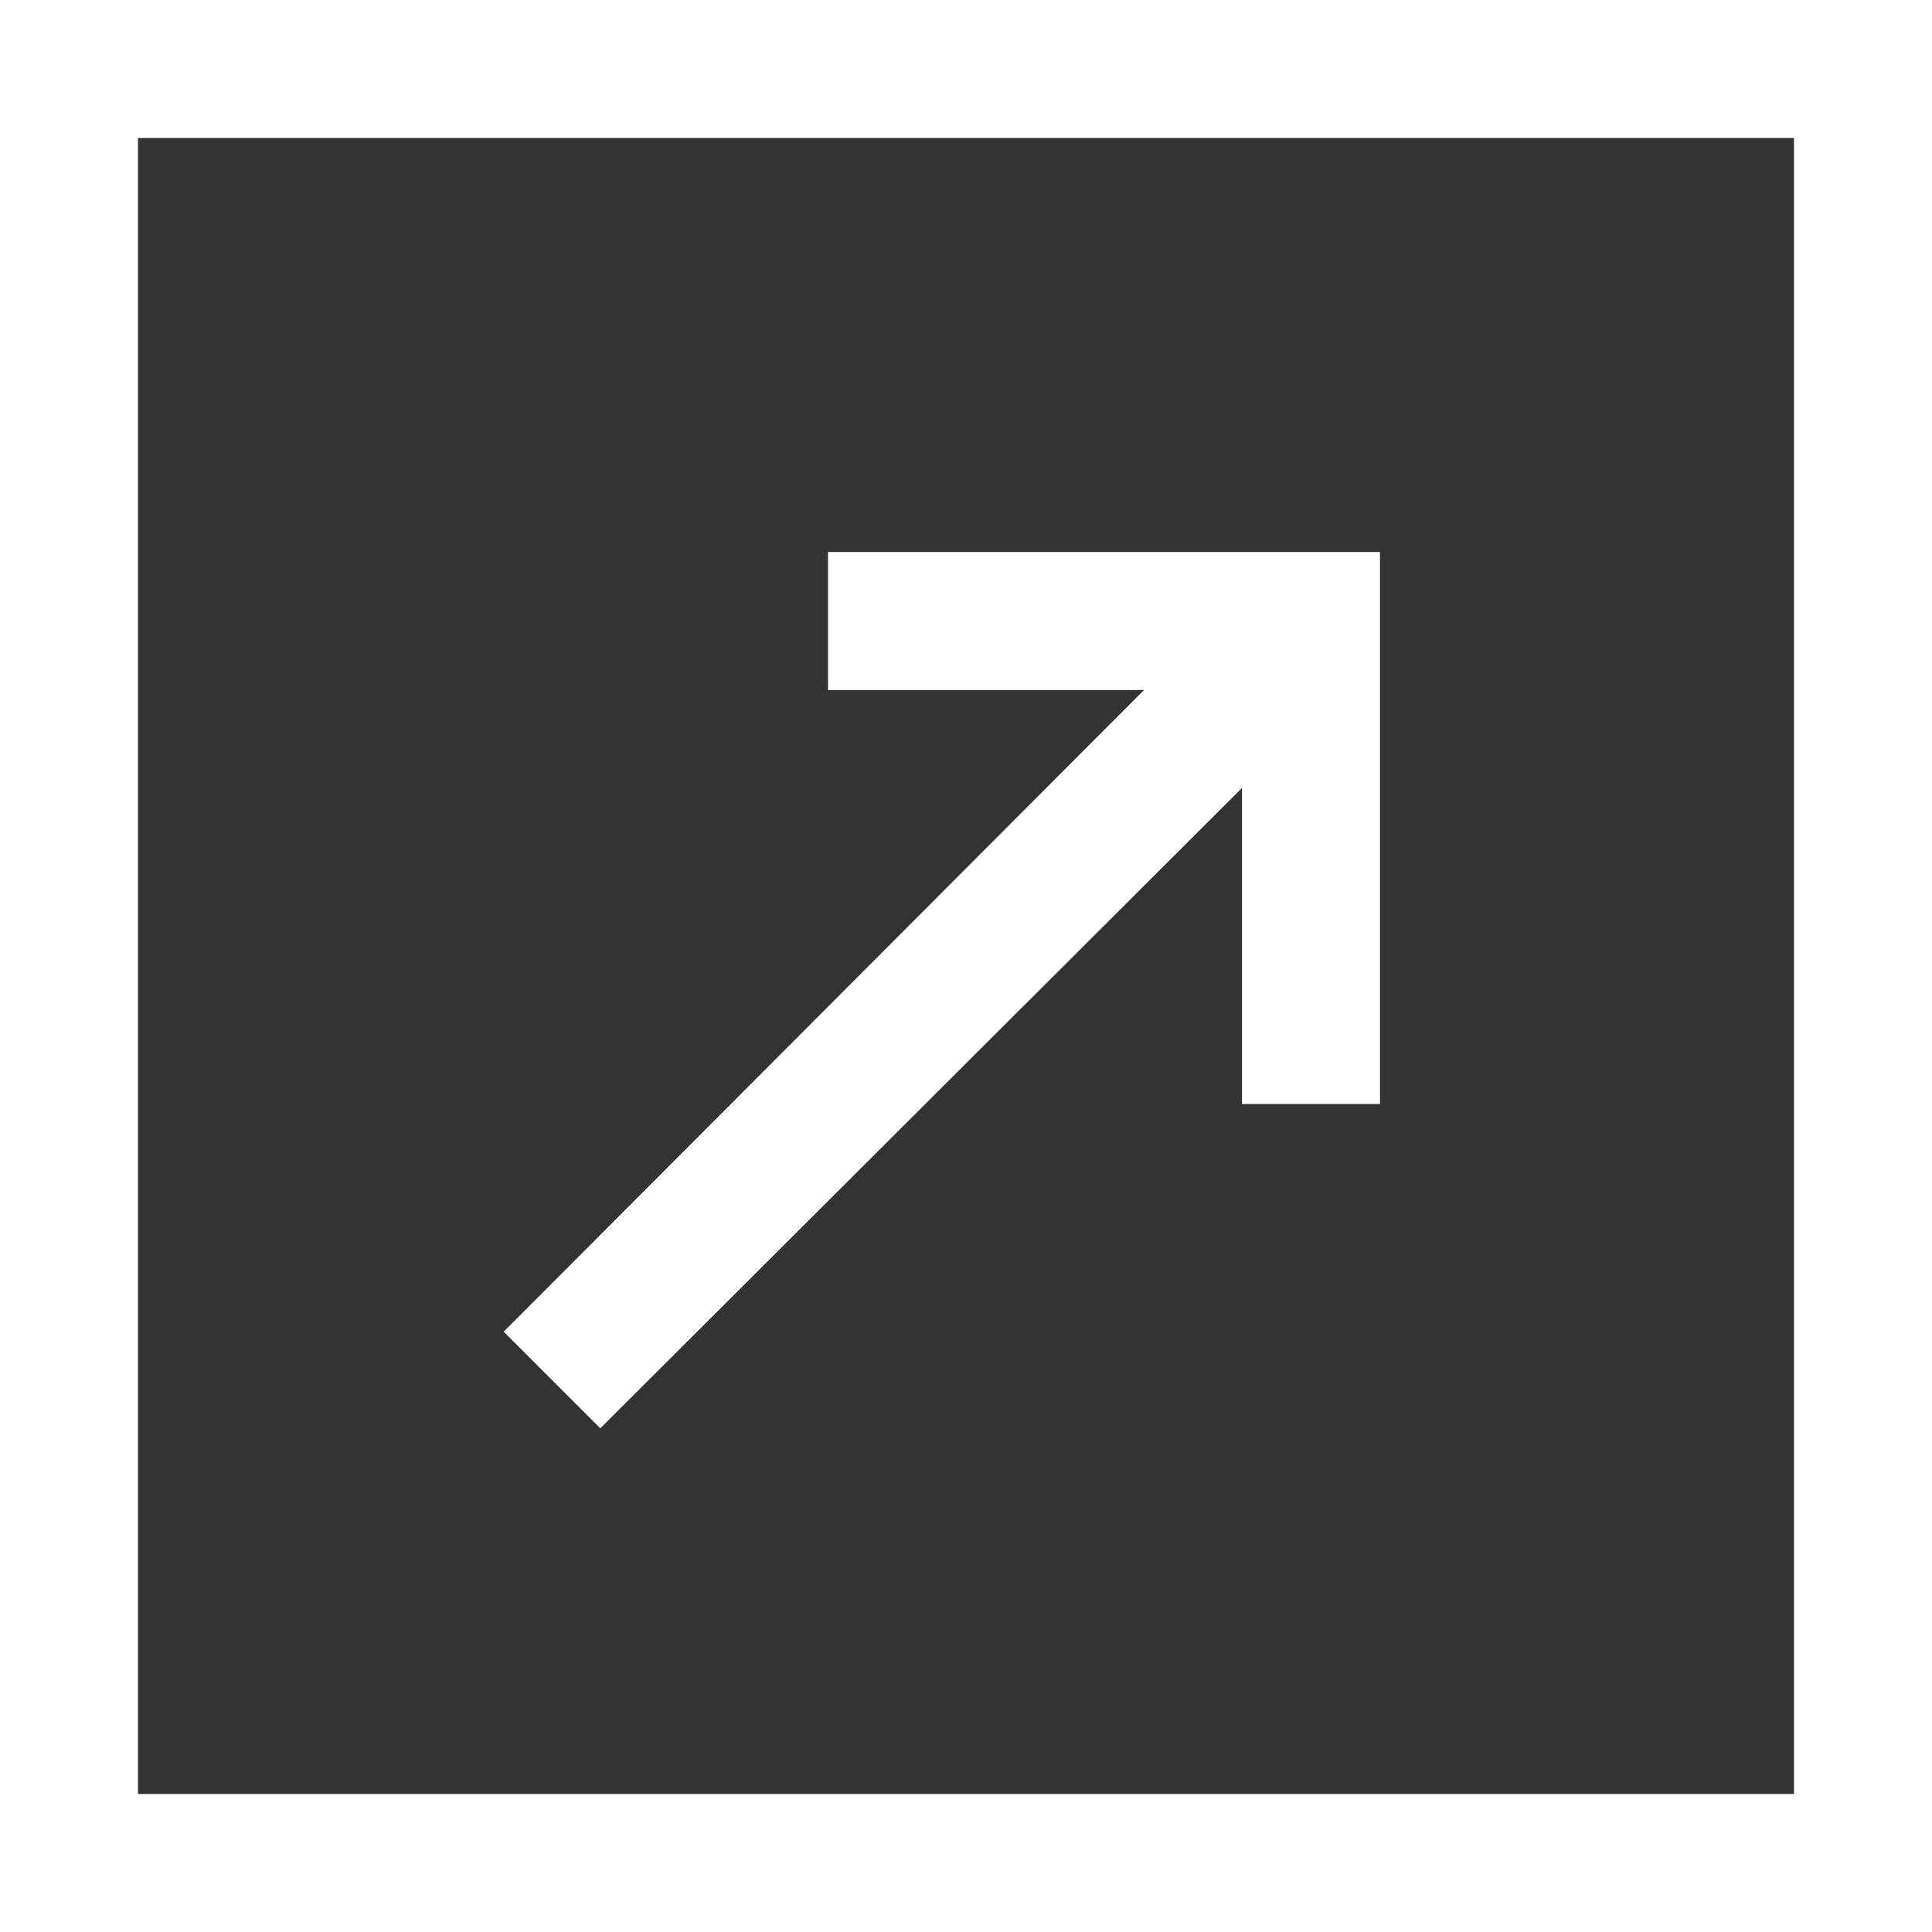
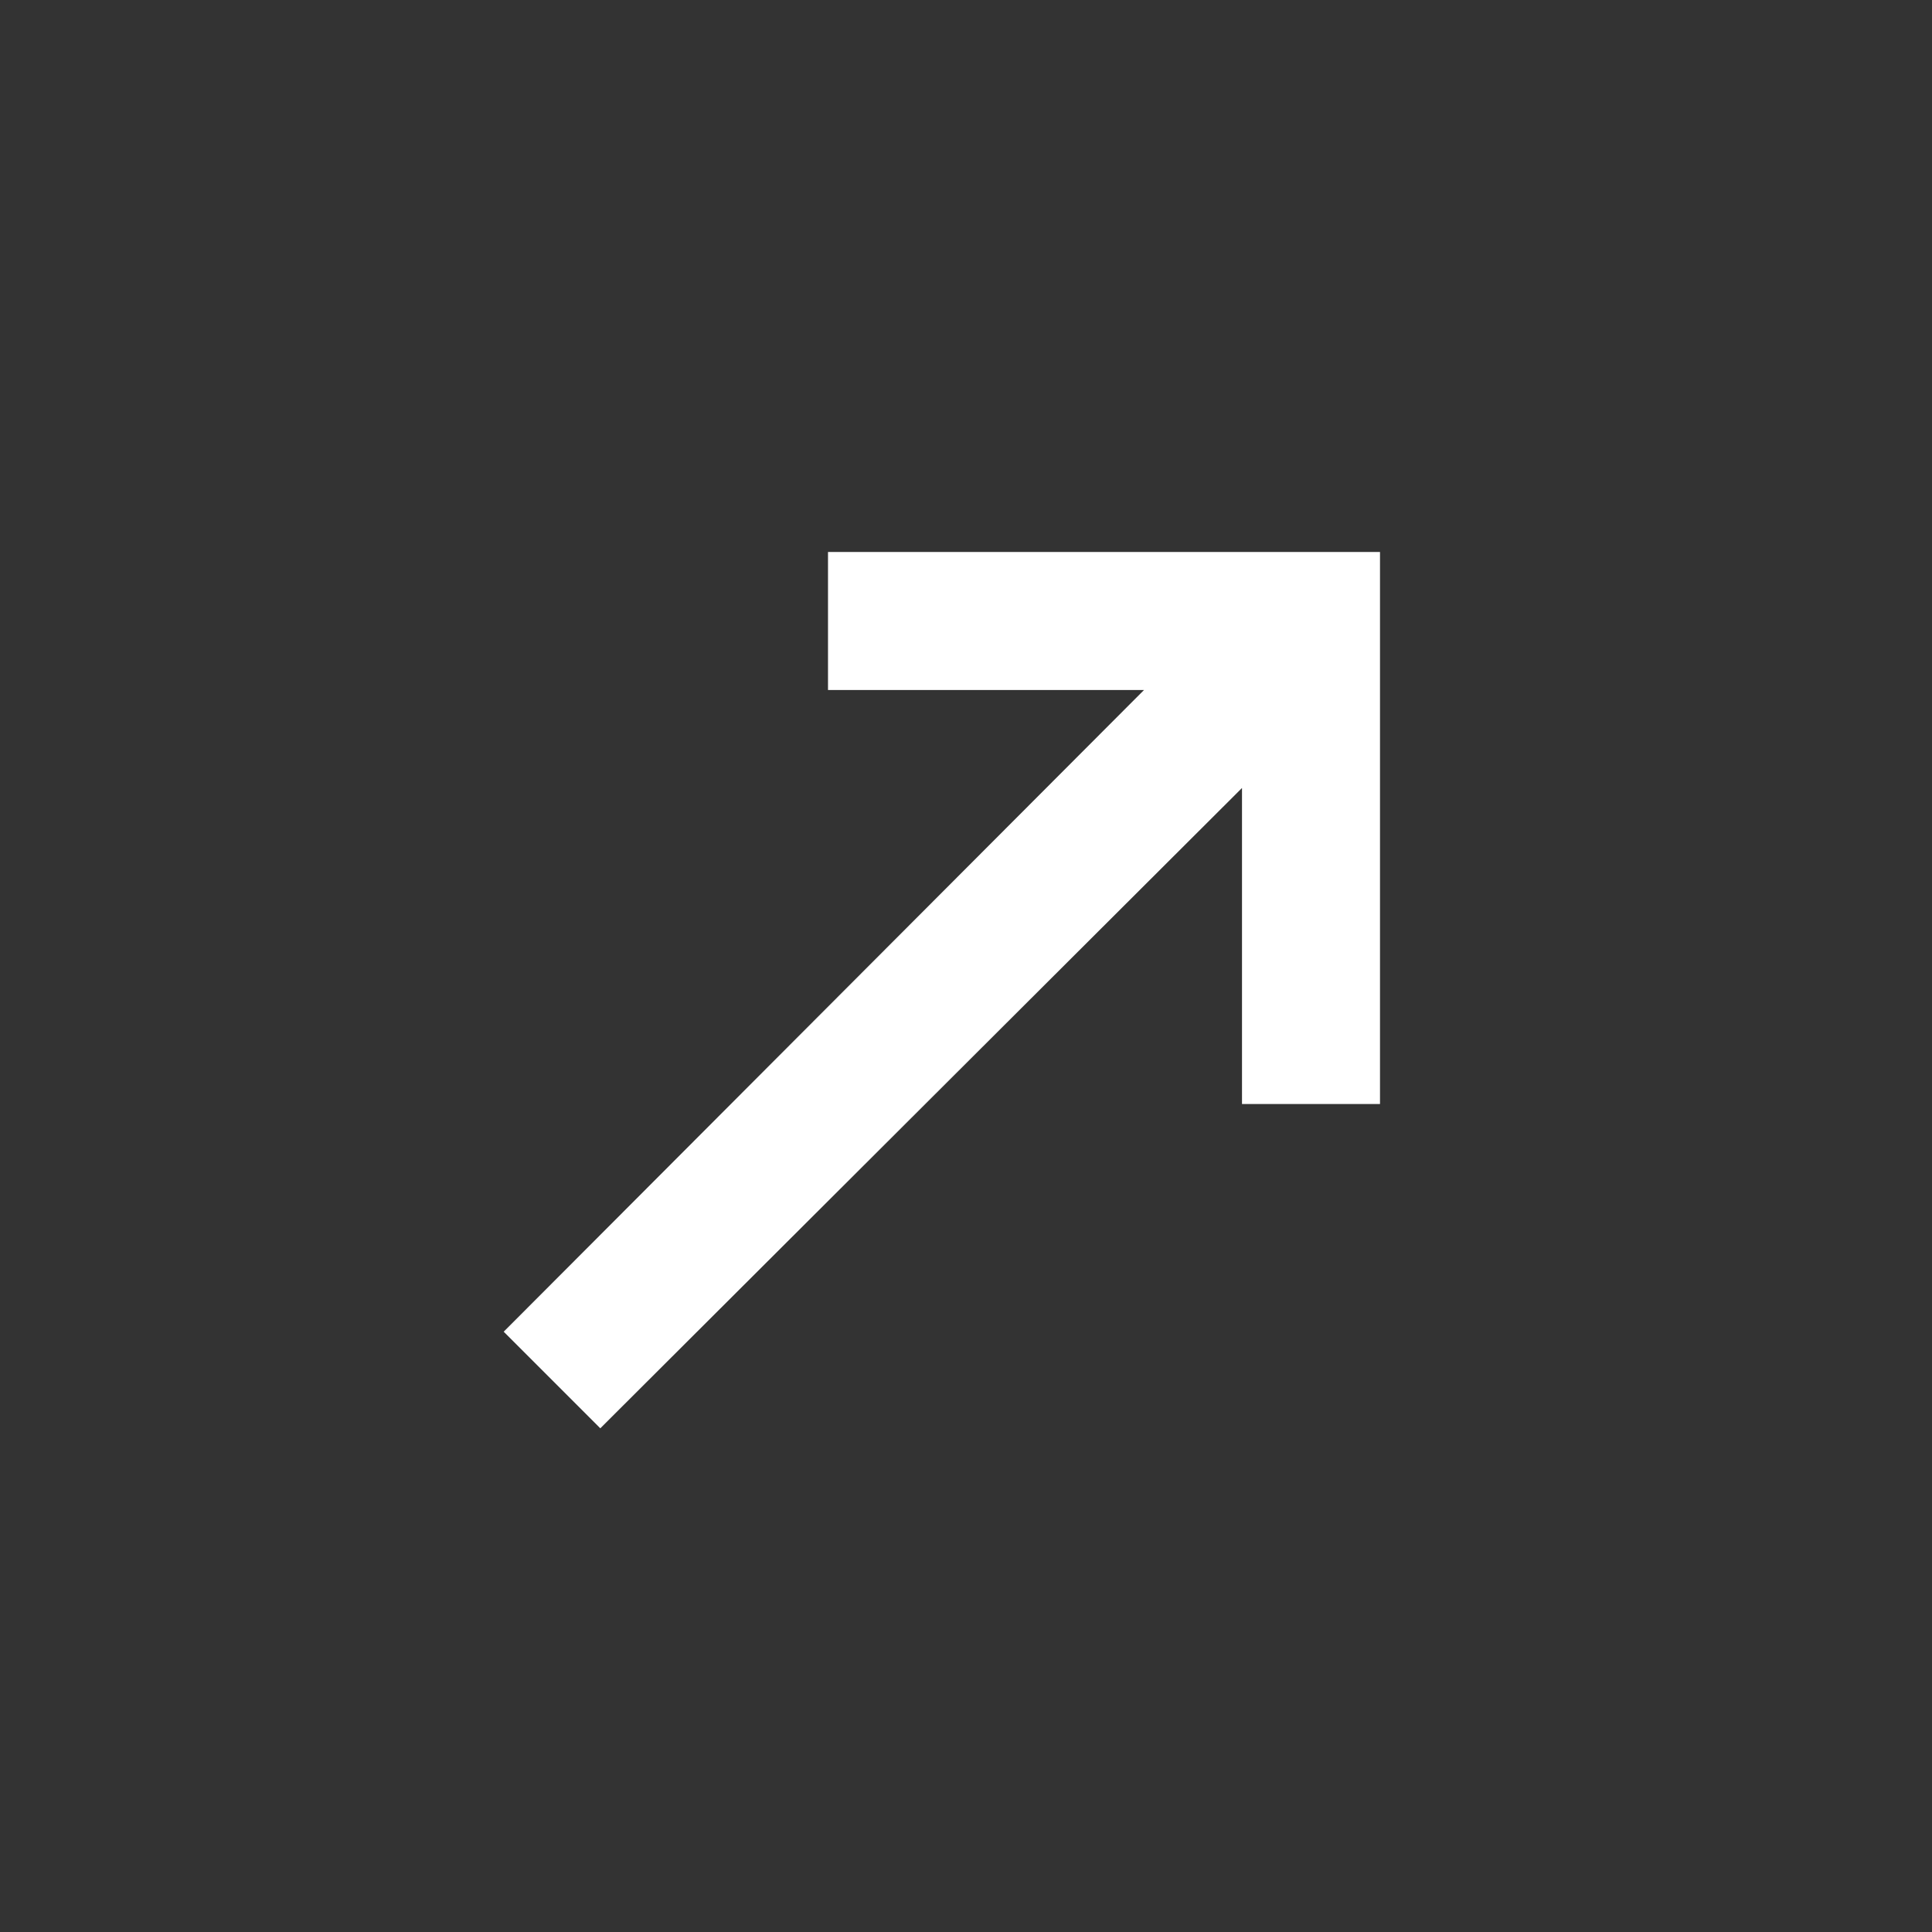
<svg xmlns="http://www.w3.org/2000/svg" id="_レイヤー_2" viewBox="0 0 14 14">
  <rect x="0" y="0" width="14" height="14" fill="#333333" stroke="none" />
  <defs>
    <style>.cls-1{fill:#fff;stroke-width:0px;}</style>
  </defs>
  <g id="_レイヤー_1-2">
-     <path class="cls-1" d="m0,0v14h14V0H0Zm13,13H1V1h12v12Z" />
    <polygon class="cls-1" points="4.35 10.35 9 5.71 9 8 10 8 10 4 6 4 6 5 8.29 5 3.65 9.65 4.35 10.35" />
  </g>
</svg>